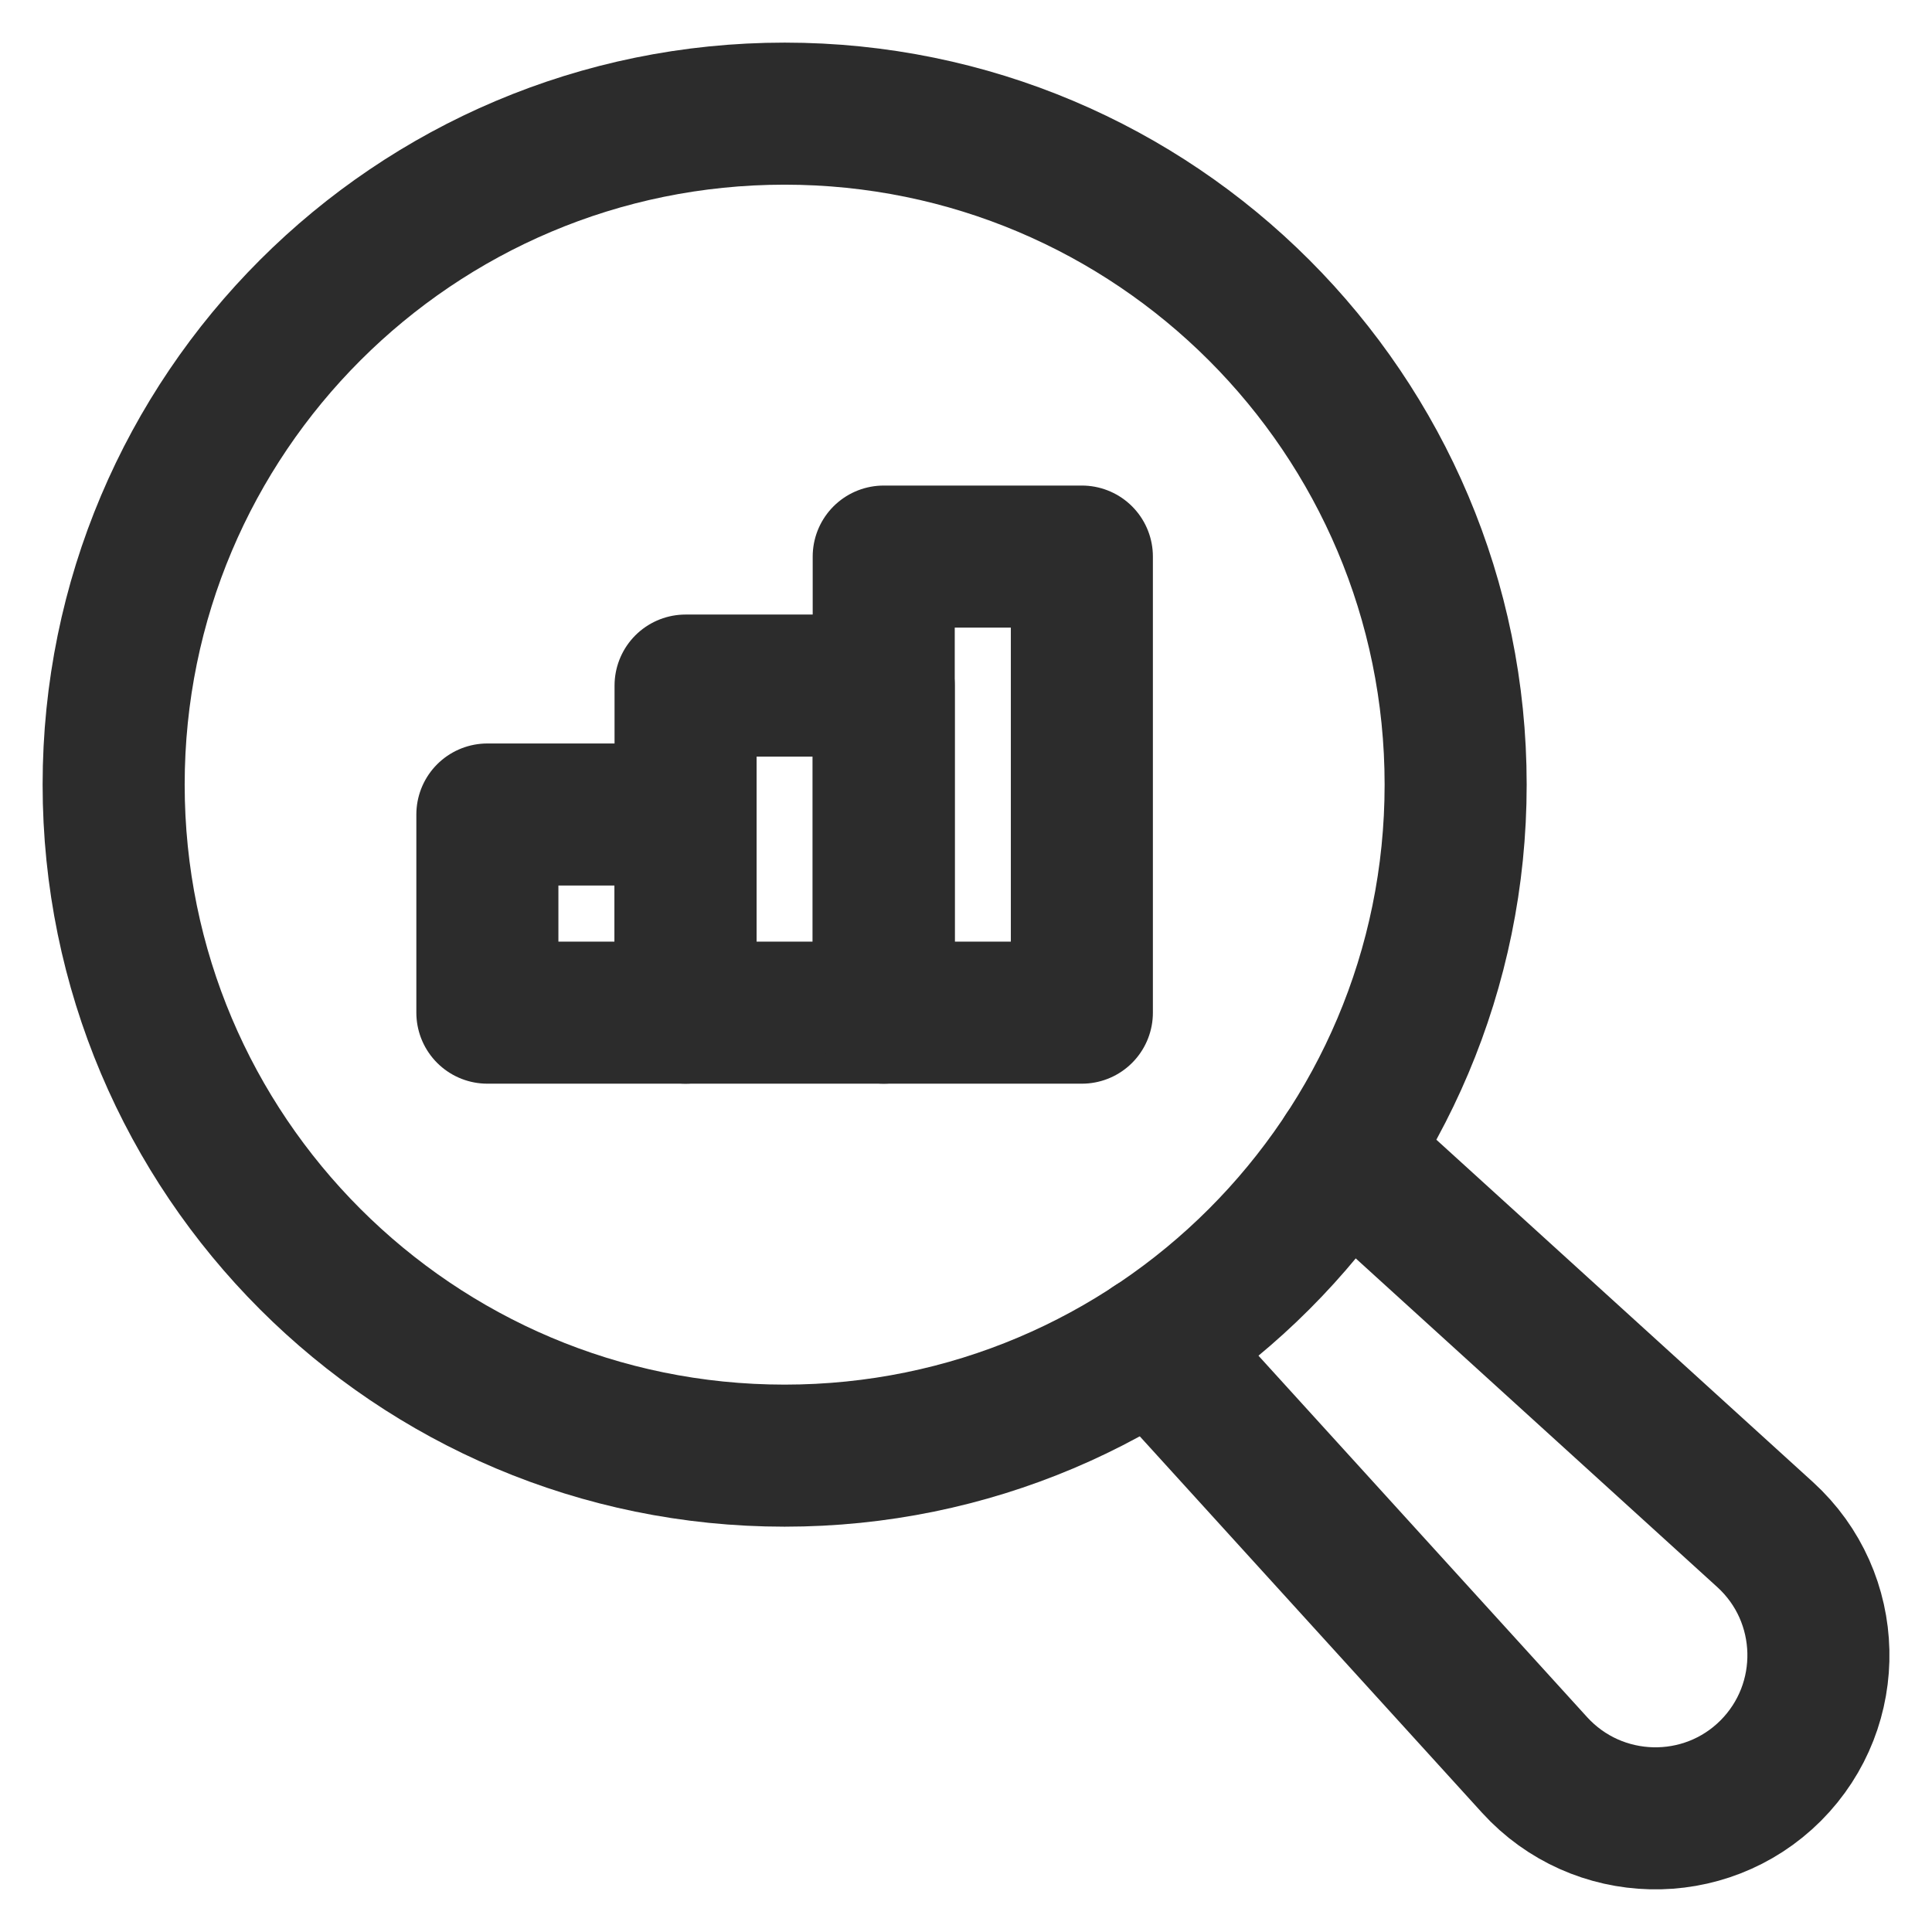
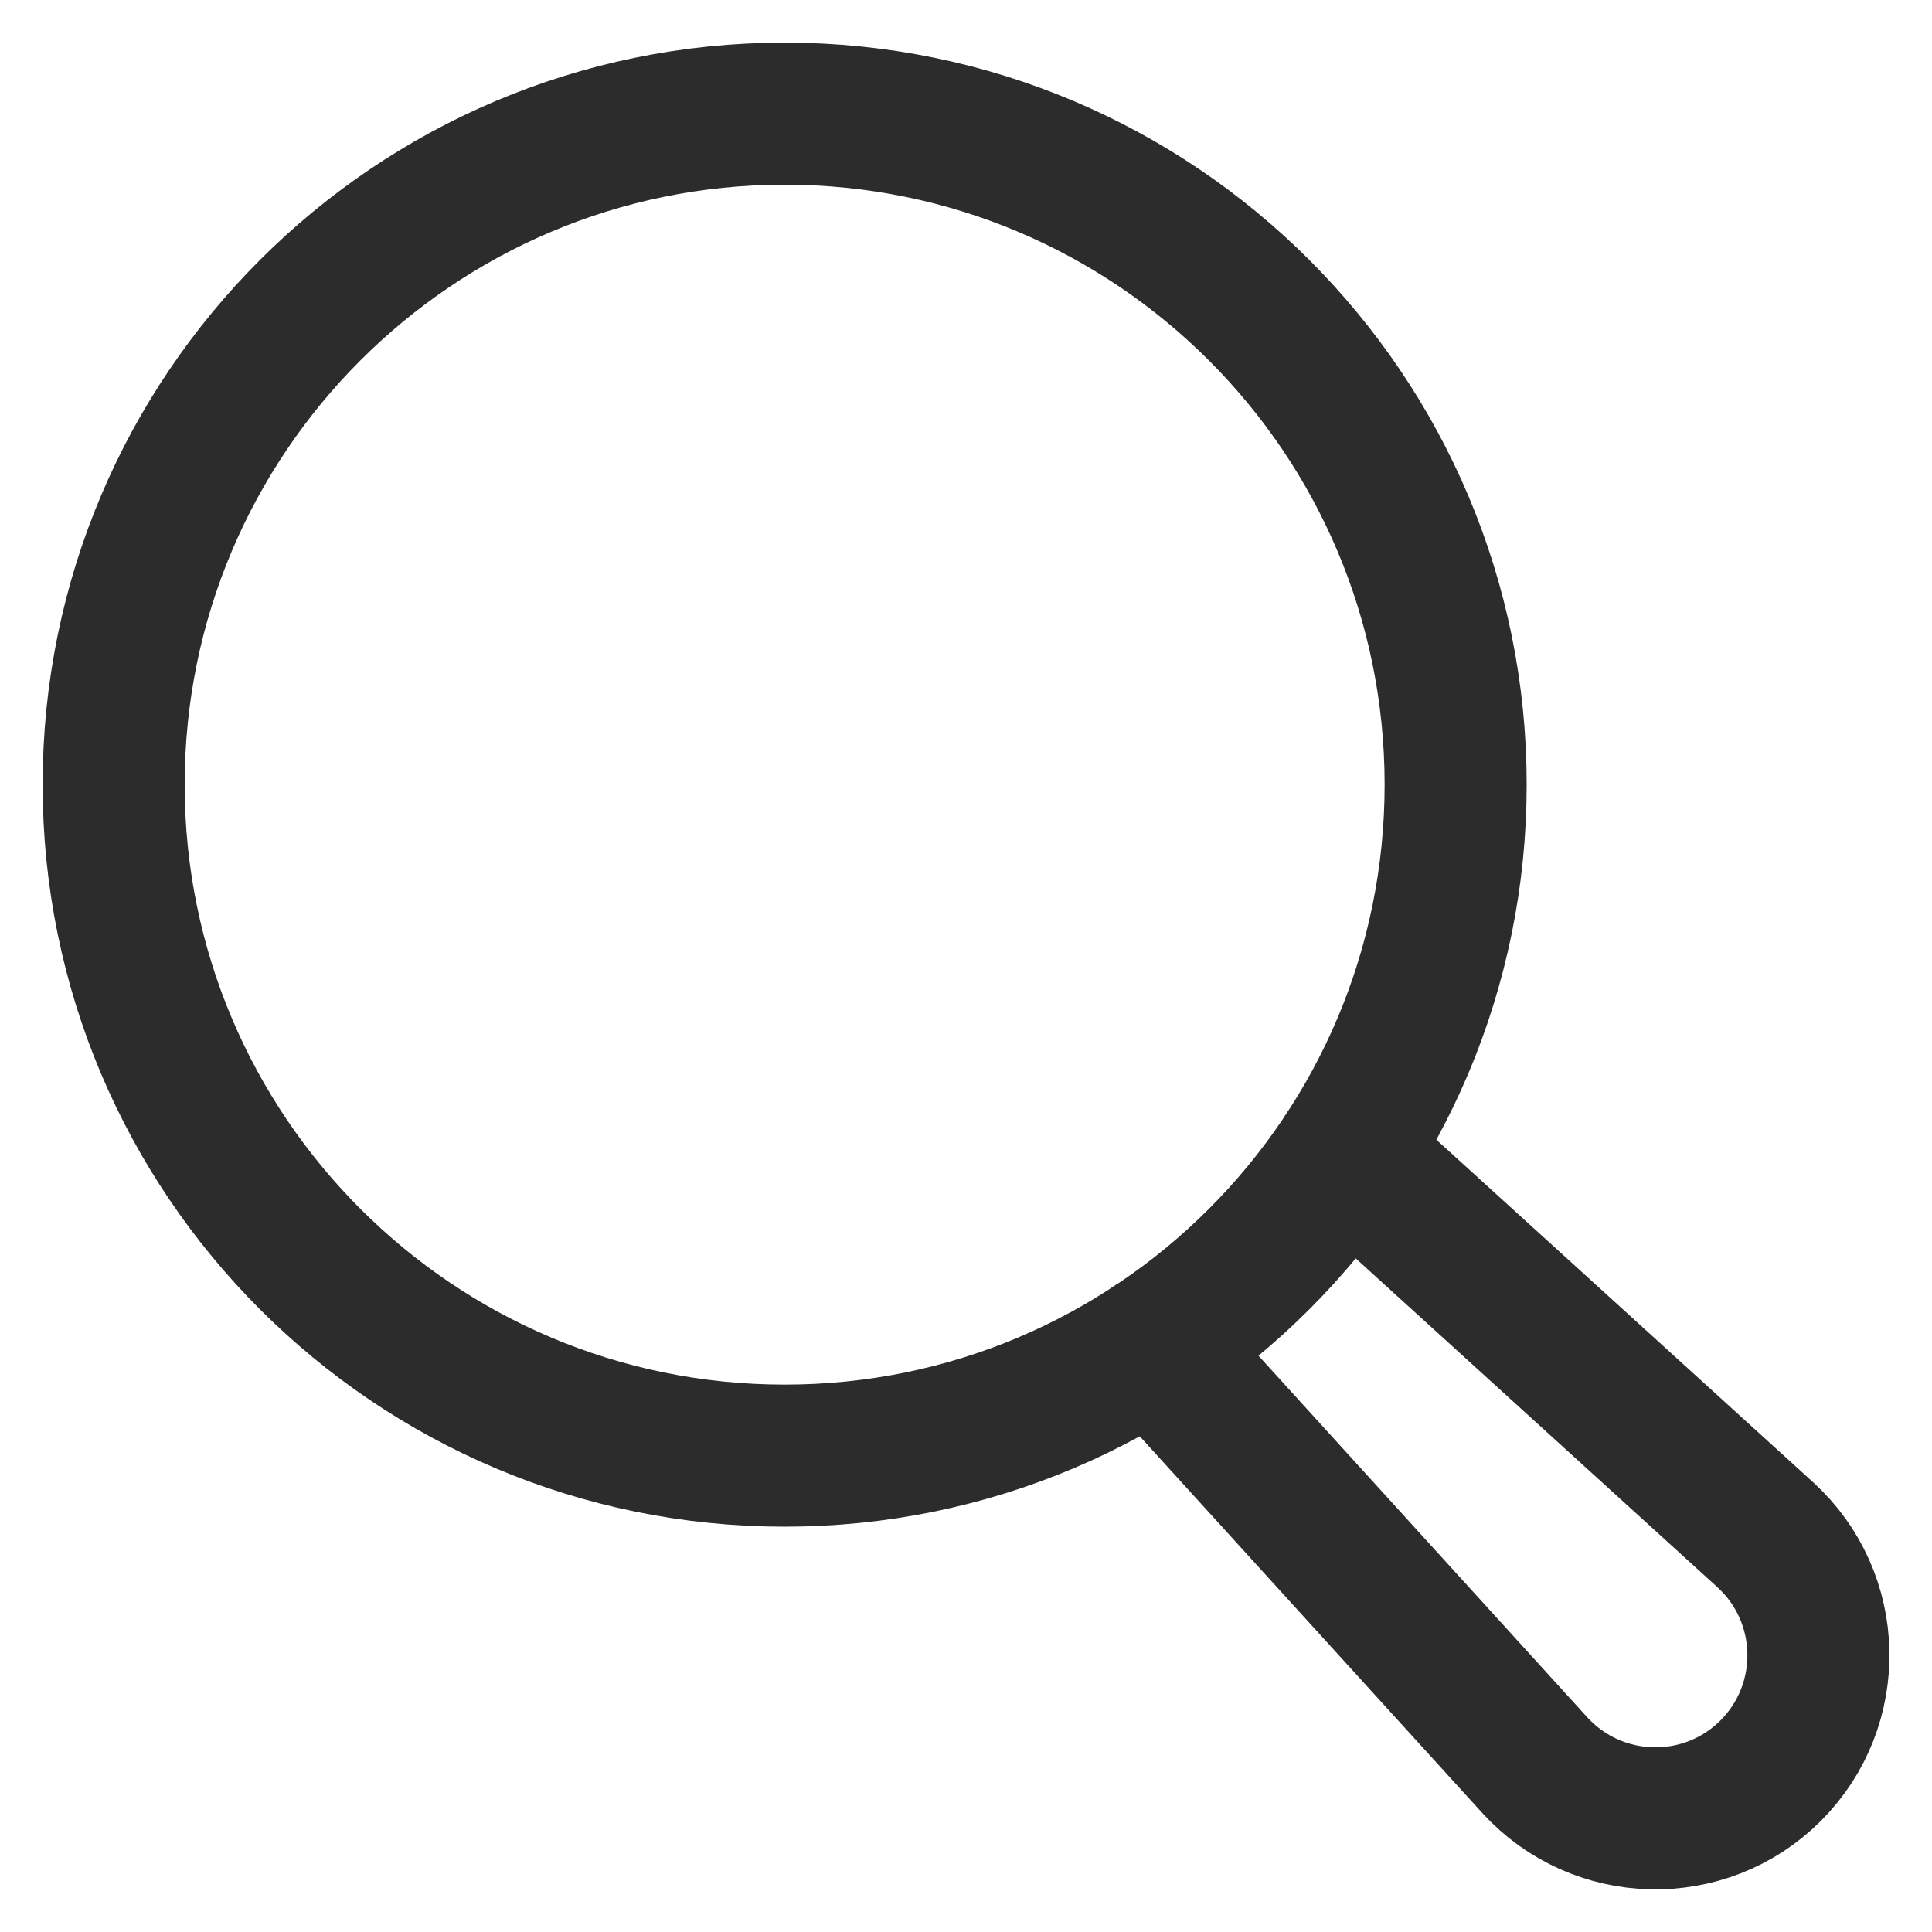
<svg xmlns="http://www.w3.org/2000/svg" width="34" height="34" viewBox="0 0 34 34" fill="none">
  <g id="SEO reporting">
    <path id="Vector" d="M13.808 25.617C20.33 25.617 25.617 20.33 25.617 13.808C25.617 7.287 20.33 2 13.808 2C7.287 2 2 7.287 2 13.808C2 20.33 7.287 25.617 13.808 25.617Z" stroke="#2C2C2C" stroke-width="2.5" stroke-linecap="round" stroke-linejoin="round" />
    <path id="Vector_2" d="M23.679 20.293L31.064 27.007C32.275 28.11 32.318 30.002 31.161 31.161C30.003 32.318 28.11 32.272 27.007 31.061L20.293 23.677" stroke="#2C2C2C" stroke-width="2.5" stroke-linecap="round" stroke-linejoin="round" />
    <g id="Group">
-       <path id="Vector_3" d="M12.064 14.334H8.577V17.821H12.064V14.334Z" stroke="#2C2C2C" stroke-width="2.5" stroke-linecap="round" stroke-linejoin="round" />
-       <path id="Vector_4" d="M15.552 12.065H12.065V17.821H15.552V12.065Z" stroke="#2C2C2C" stroke-width="2.5" stroke-linecap="round" stroke-linejoin="round" />
-       <path id="Vector_5" d="M19.039 9.795H15.552V17.821H19.039V9.795Z" stroke="#2C2C2C" stroke-width="2.5" stroke-linecap="round" stroke-linejoin="round" />
-     </g>
+       </g>
  </g>
</svg>